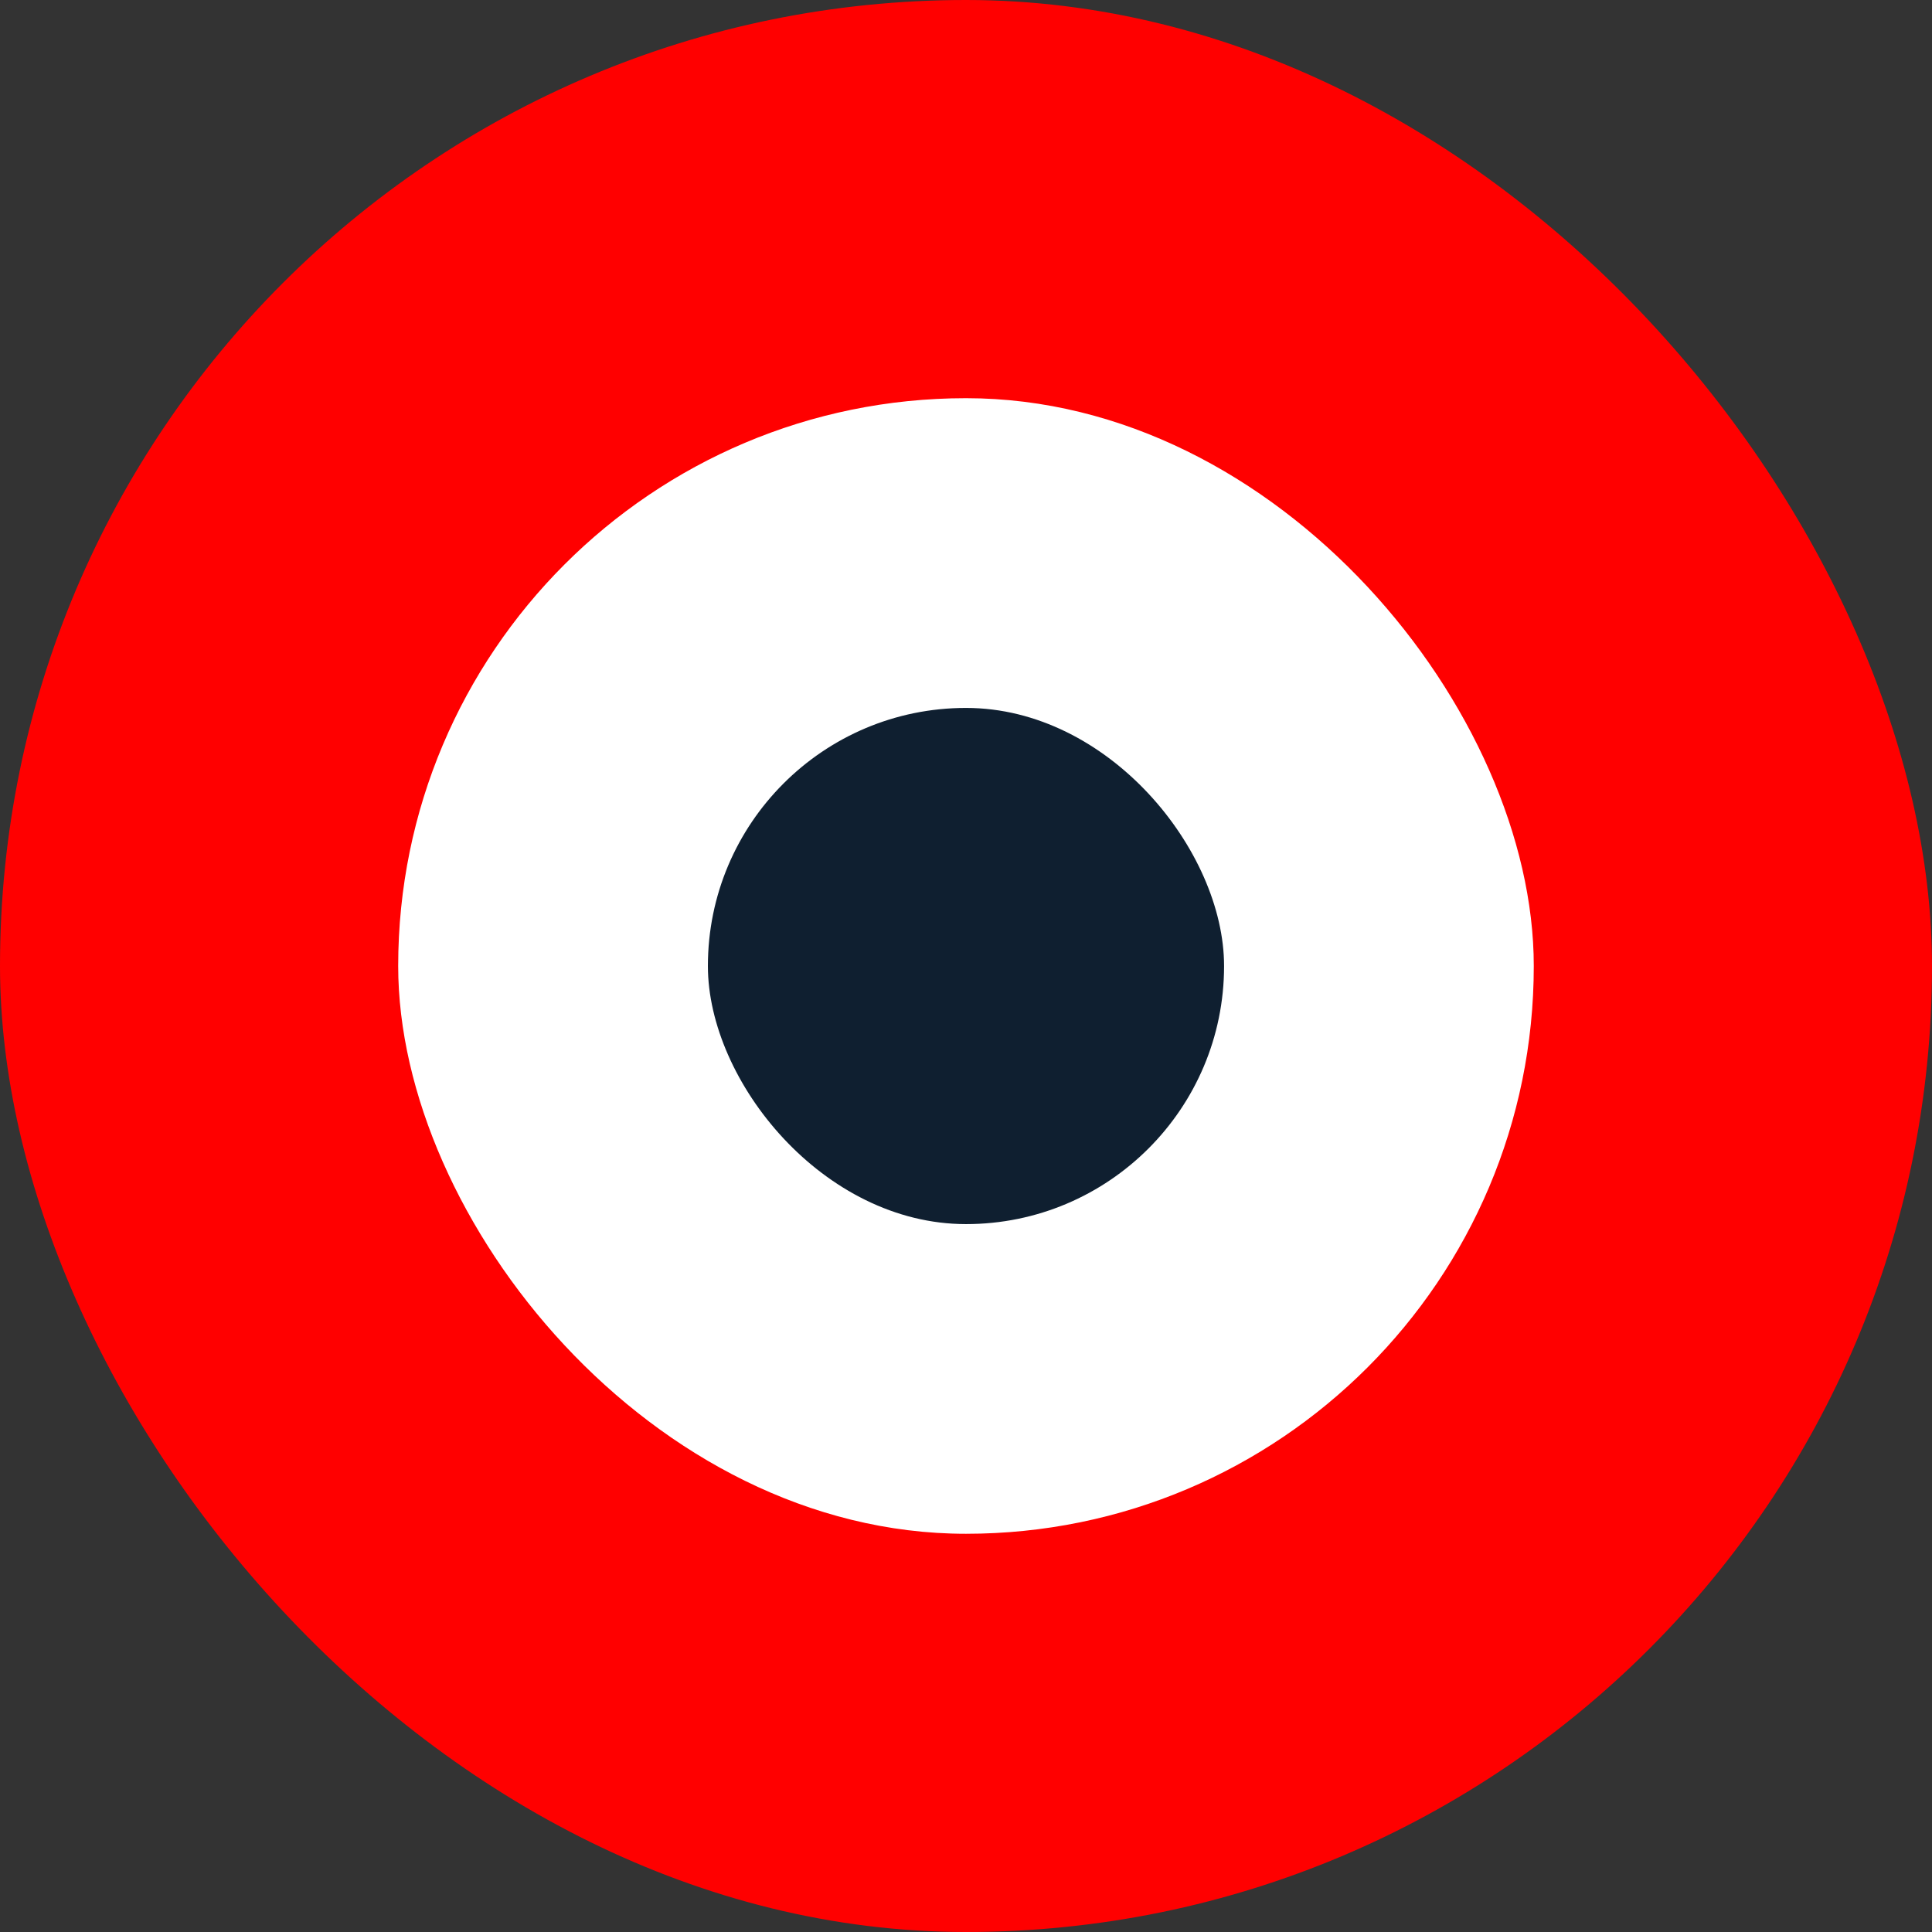
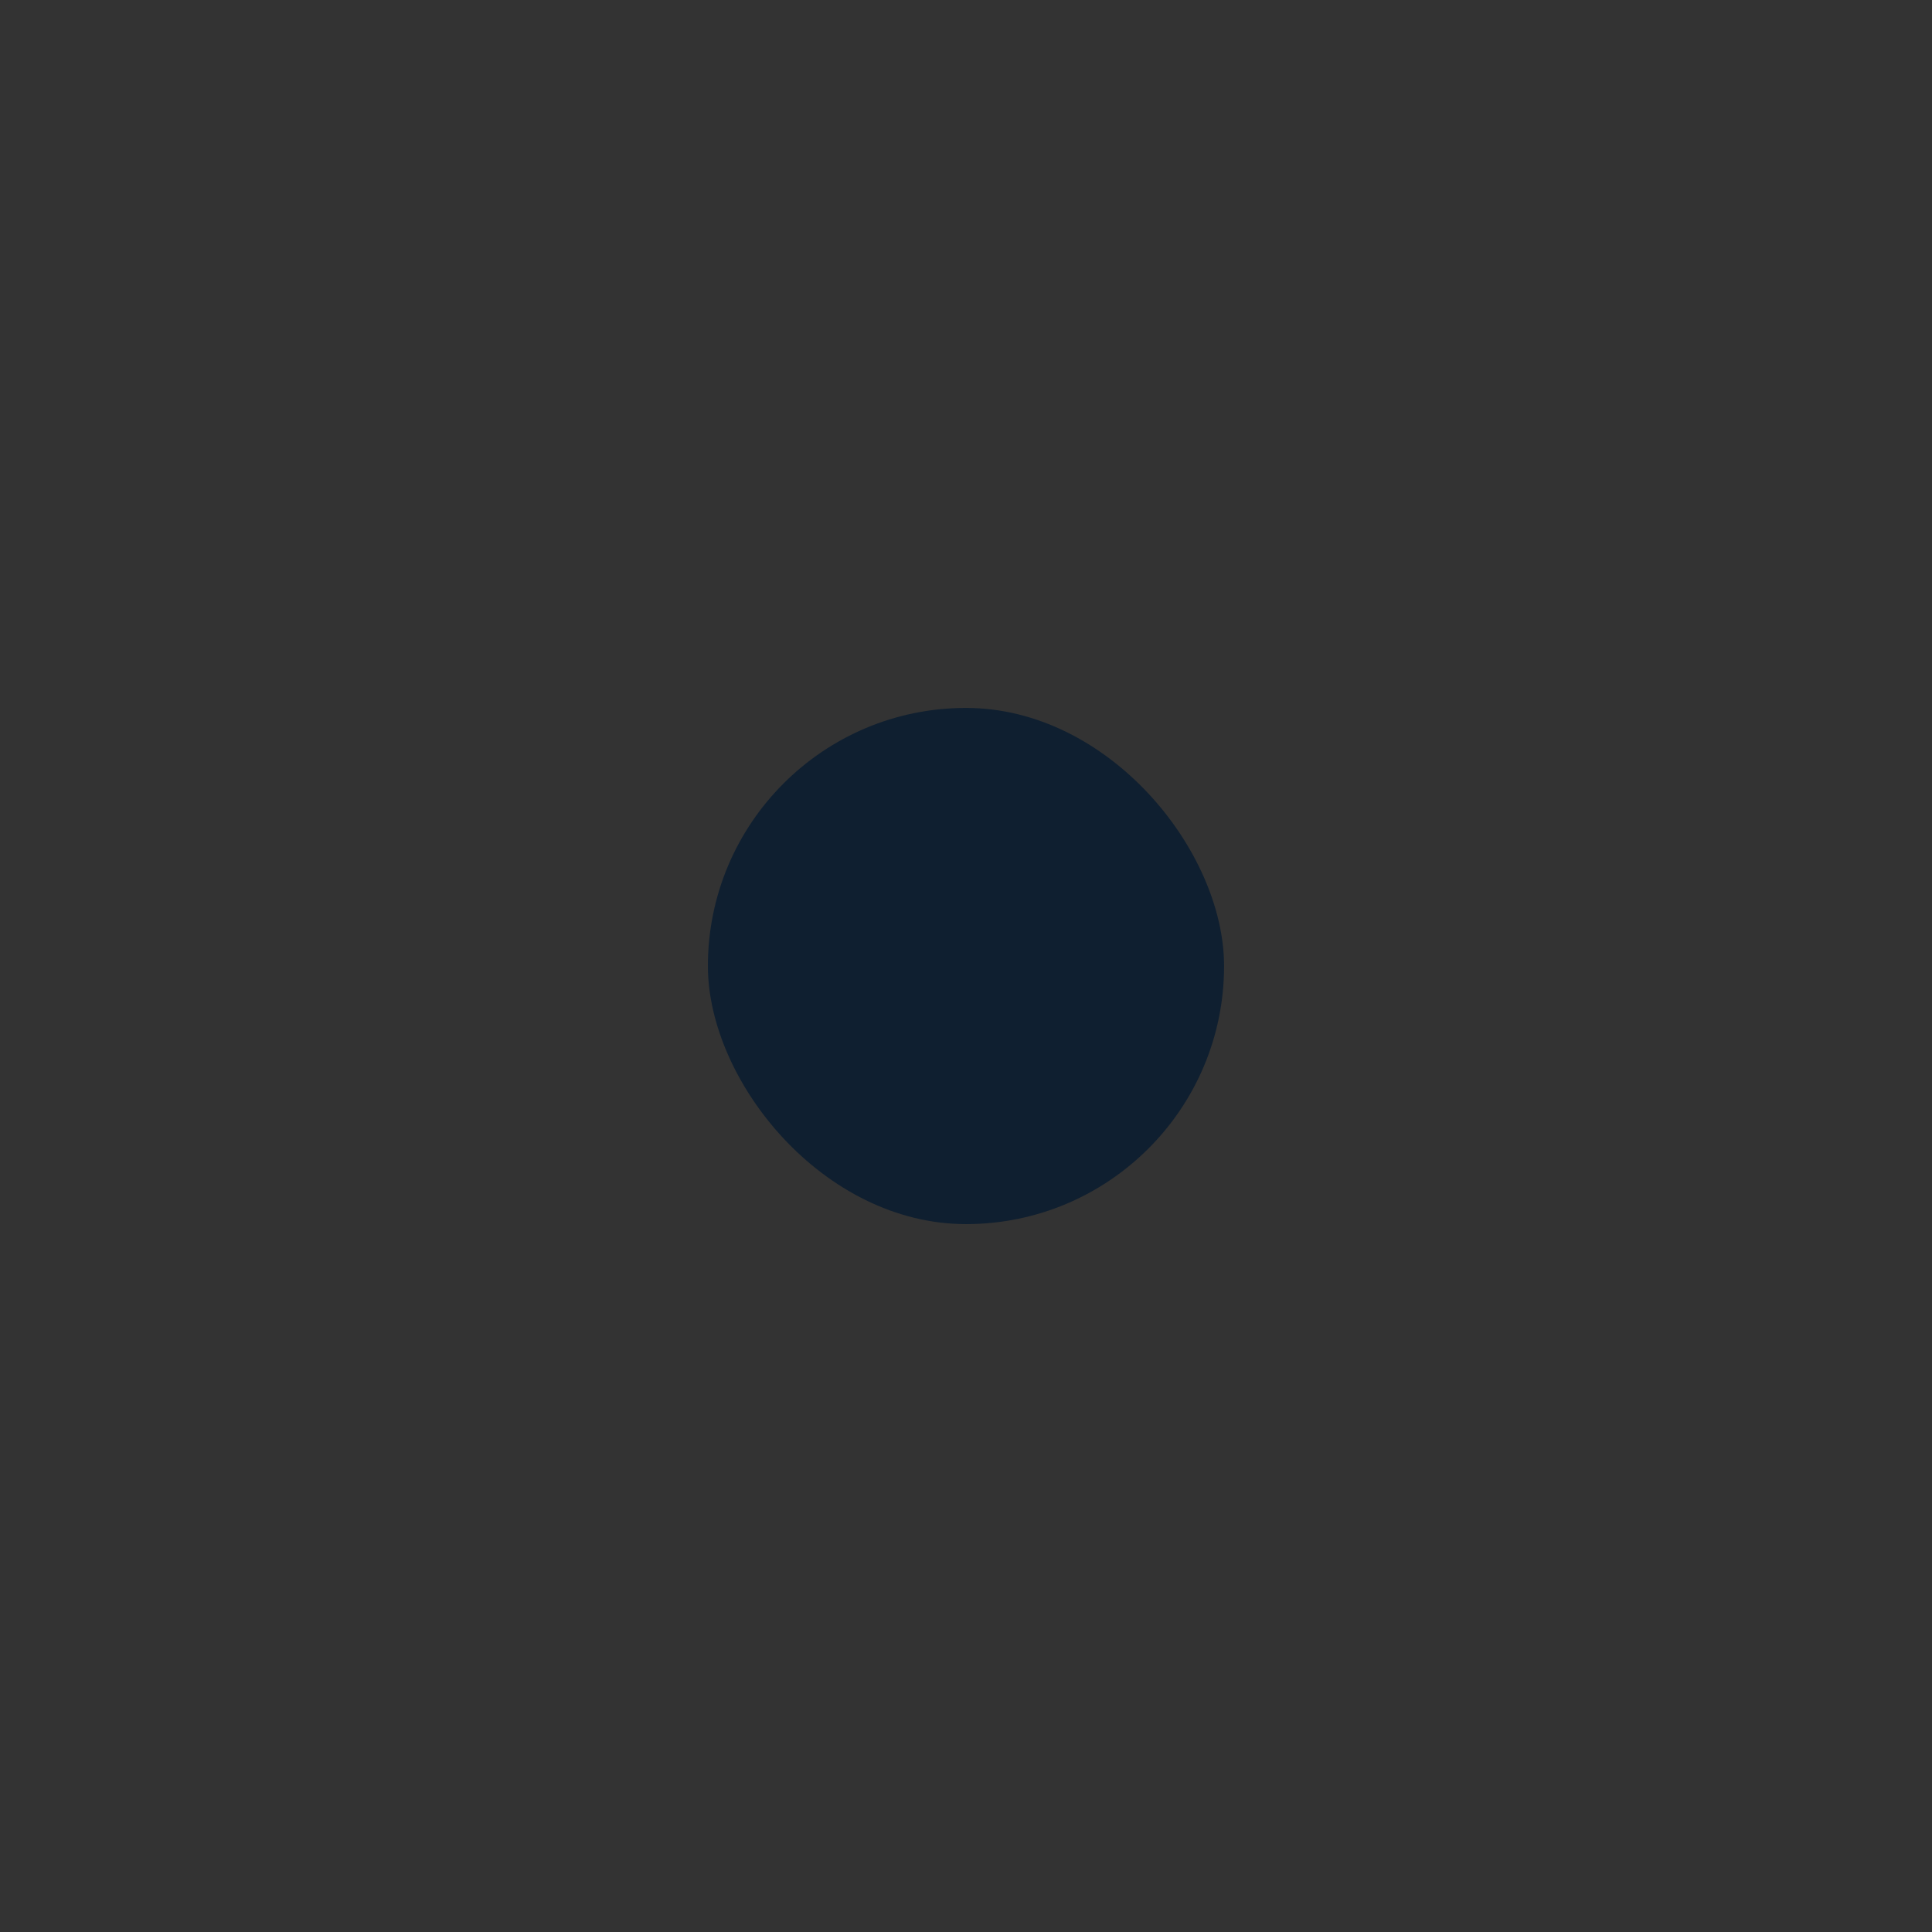
<svg xmlns="http://www.w3.org/2000/svg" width="69" height="69" viewBox="0 0 69 69" fill="none">
  <rect x="0" y="0" width="69" height="69" fill="#333333" stroke="none" />
-   <rect width="69" height="69" rx="34.5" fill="#FF0000" />
-   <rect x="14.221" y="14.221" width="40.557" height="40.557" rx="20.279" fill="white" />
  <rect x="25.282" y="25.283" width="18.435" height="18.435" rx="9.218" fill="#0F1F30" />
</svg>